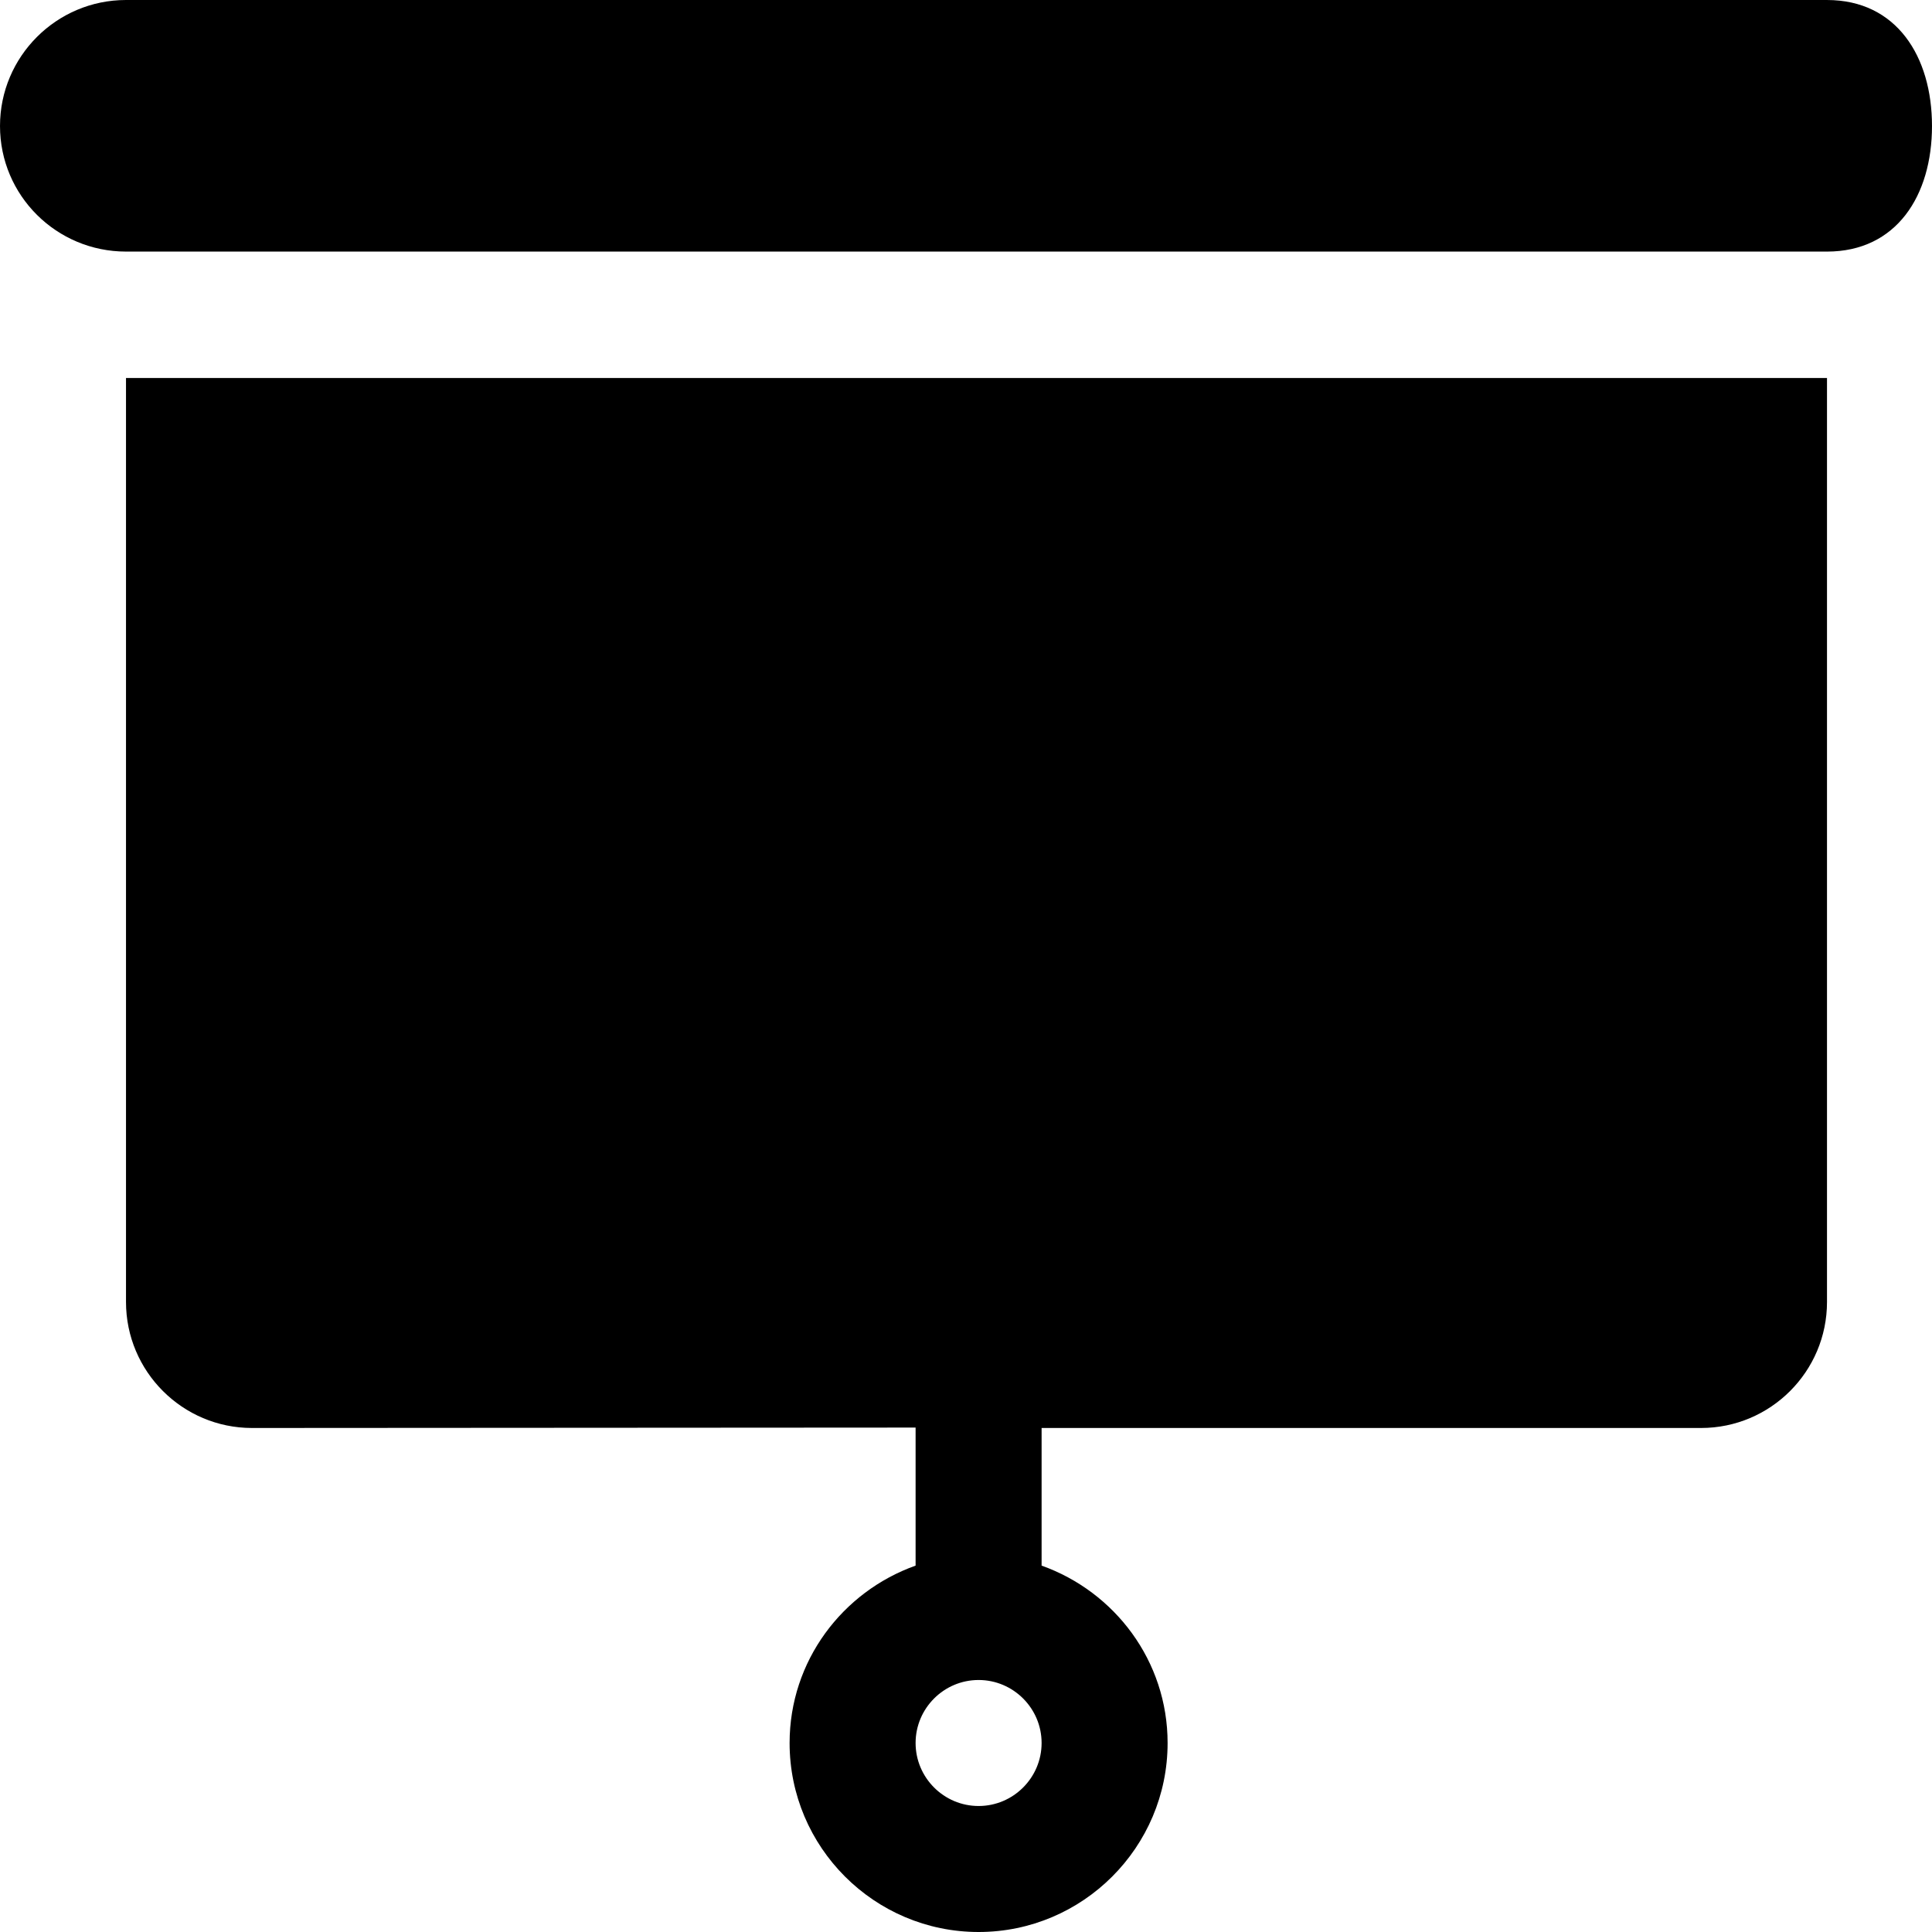
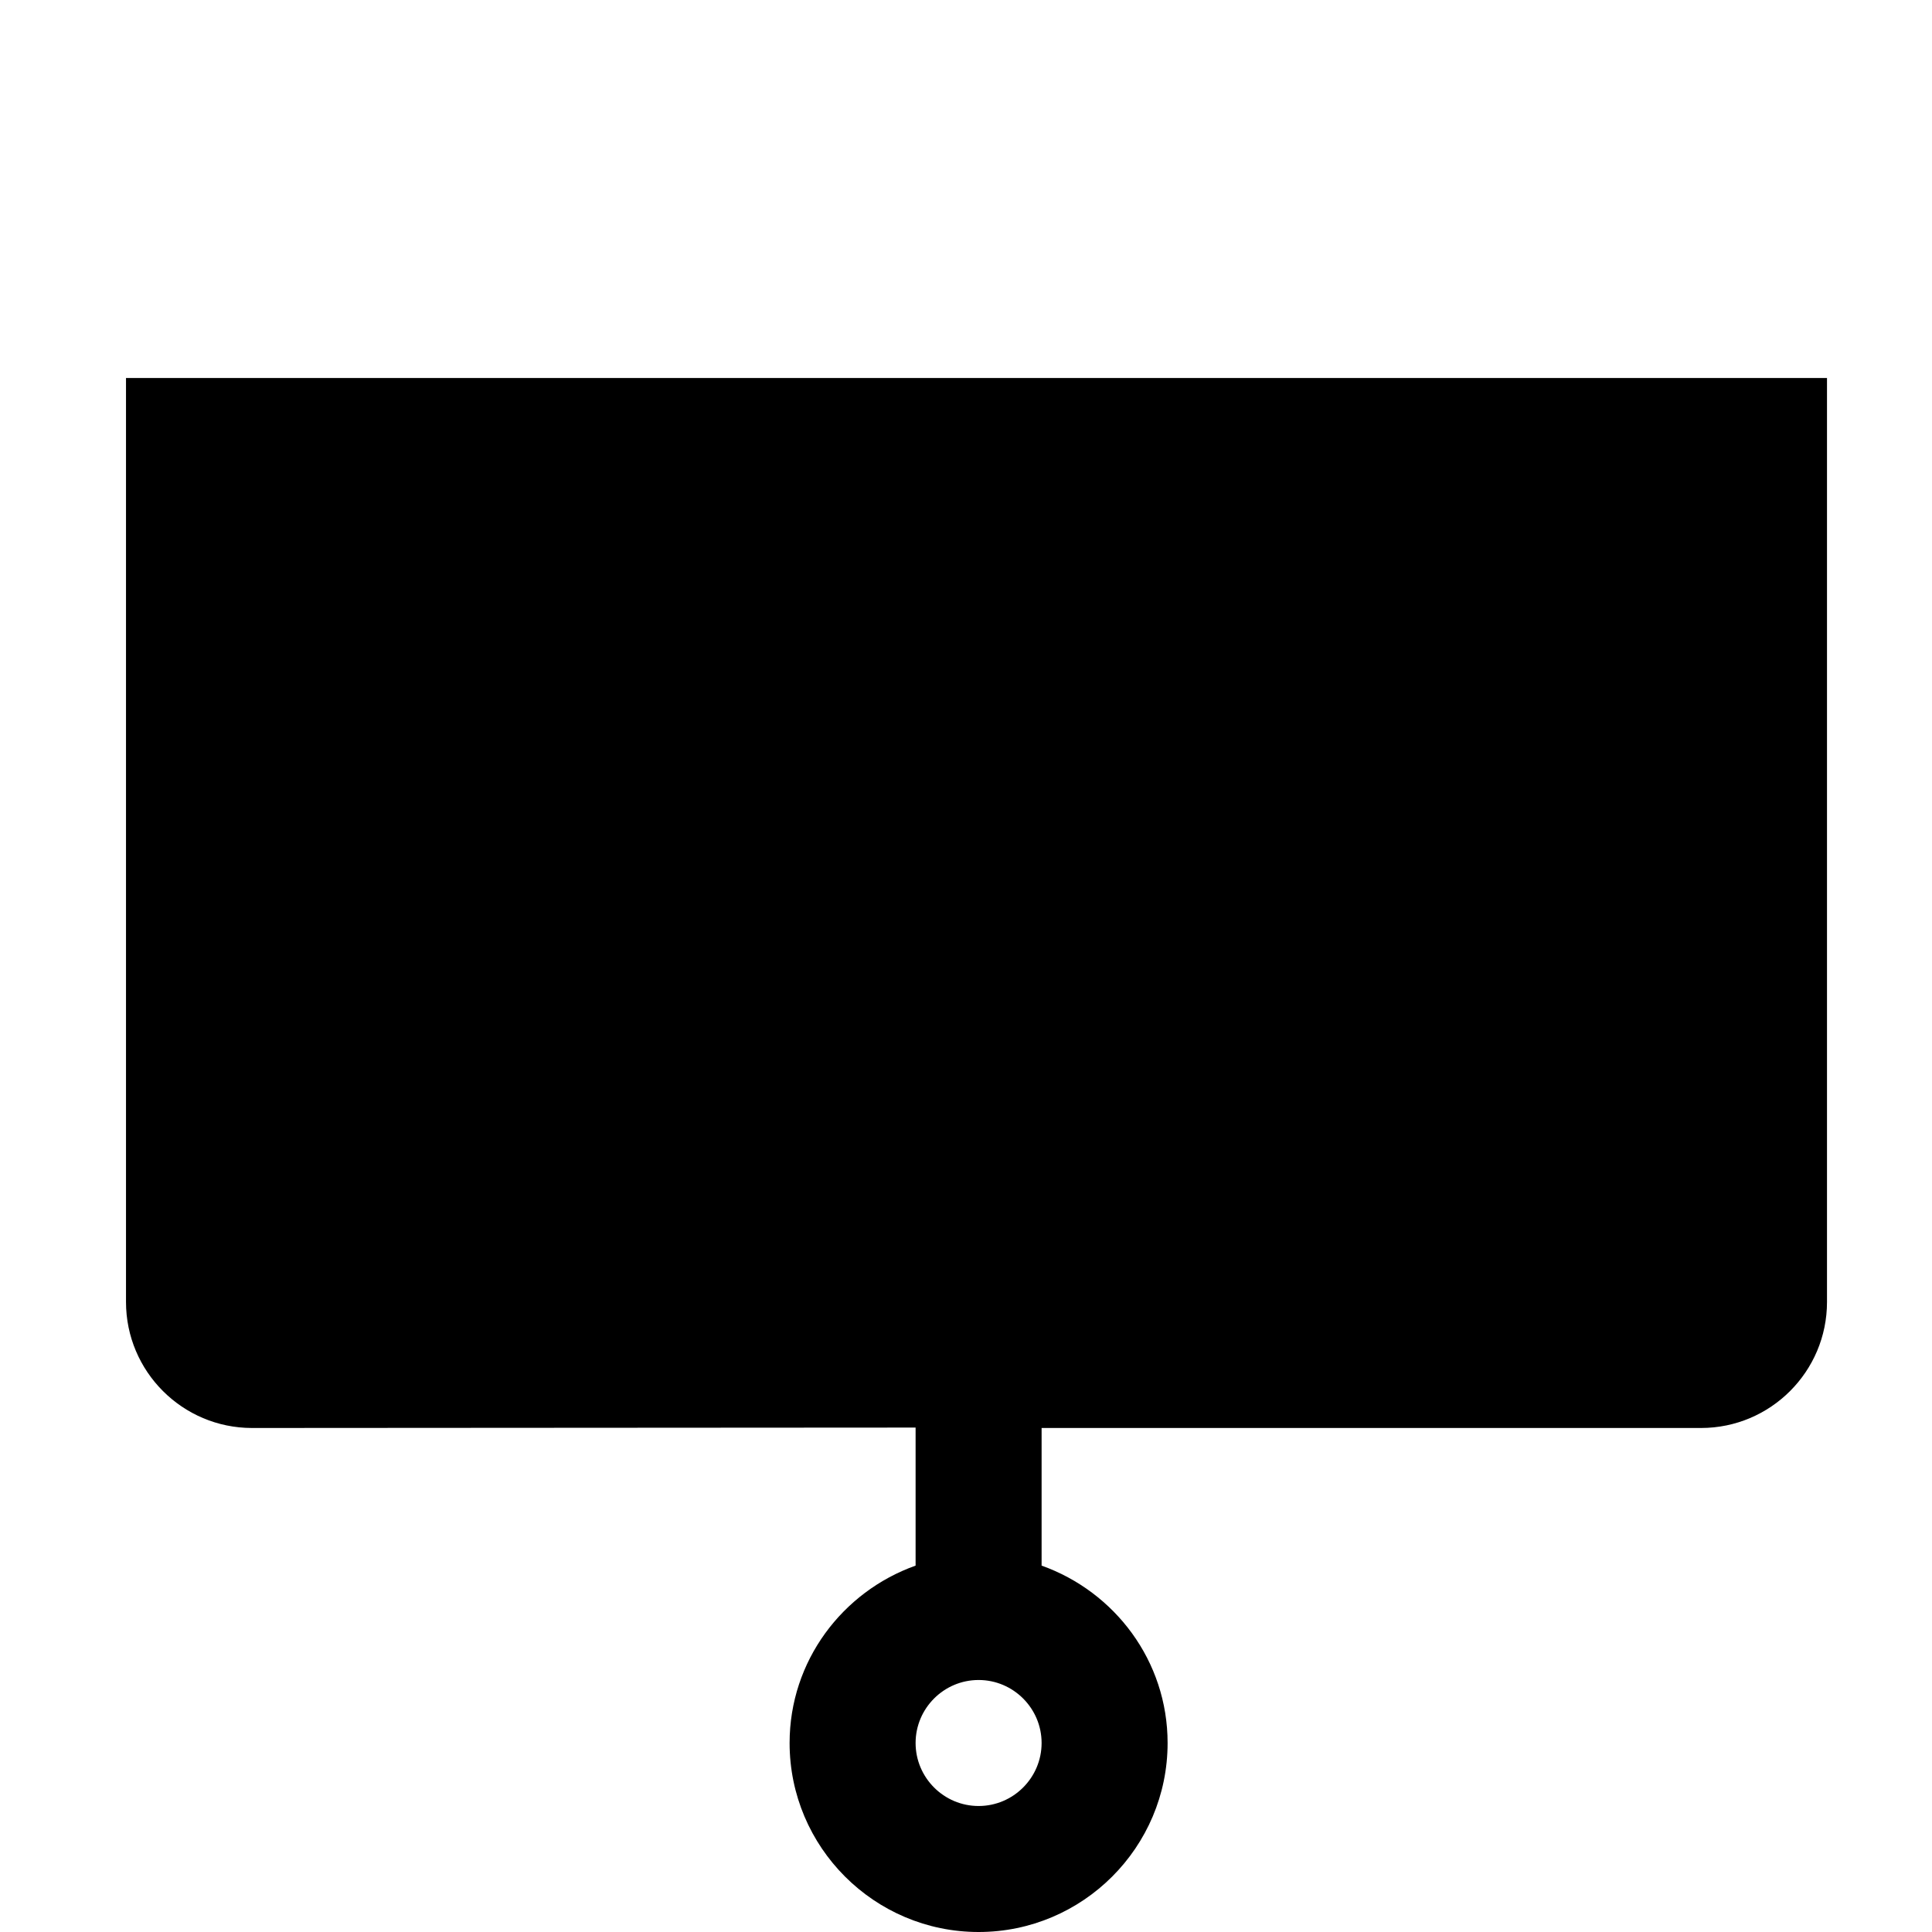
<svg xmlns="http://www.w3.org/2000/svg" fill="#000000" height="800px" width="800px" version="1.1" id="Layer_1" viewBox="0 0 512 512" xml:space="preserve">
  <g>
    <g>
-       <path d="M484.173,0.002L33.392,0C14.985,0,0.001,14.967,0.001,33.391s14.984,33.28,33.391,33.28l450.781,0.002    c18.424,0,27.826-14.856,27.826-33.28S502.597,0.002,484.173,0.002z" />
-     </g>
+       </g>
  </g>
  <g>
    <g>
      <path d="M33.392,100.173V345.04c0,18.424,14.984,33.391,33.391,33.391l175.86-0.109v36.581    c-19.391,6.914-33.391,25.273-33.391,47.01c0,27.619,22.468,50.087,50.087,50.087c27.619,0,50.087-22.468,50.087-50.087    c0-21.737-14-40.096-33.391-47.01v-36.47h174.747c18.424,0,33.391-14.967,33.391-33.391V100.176L33.392,100.173z M259.339,478.609    c-9.196,0-16.696-7.5-16.696-16.696s7.5-16.696,16.696-16.696s16.696,7.5,16.696,16.696S268.535,478.609,259.339,478.609z" />
    </g>
  </g>
</svg>